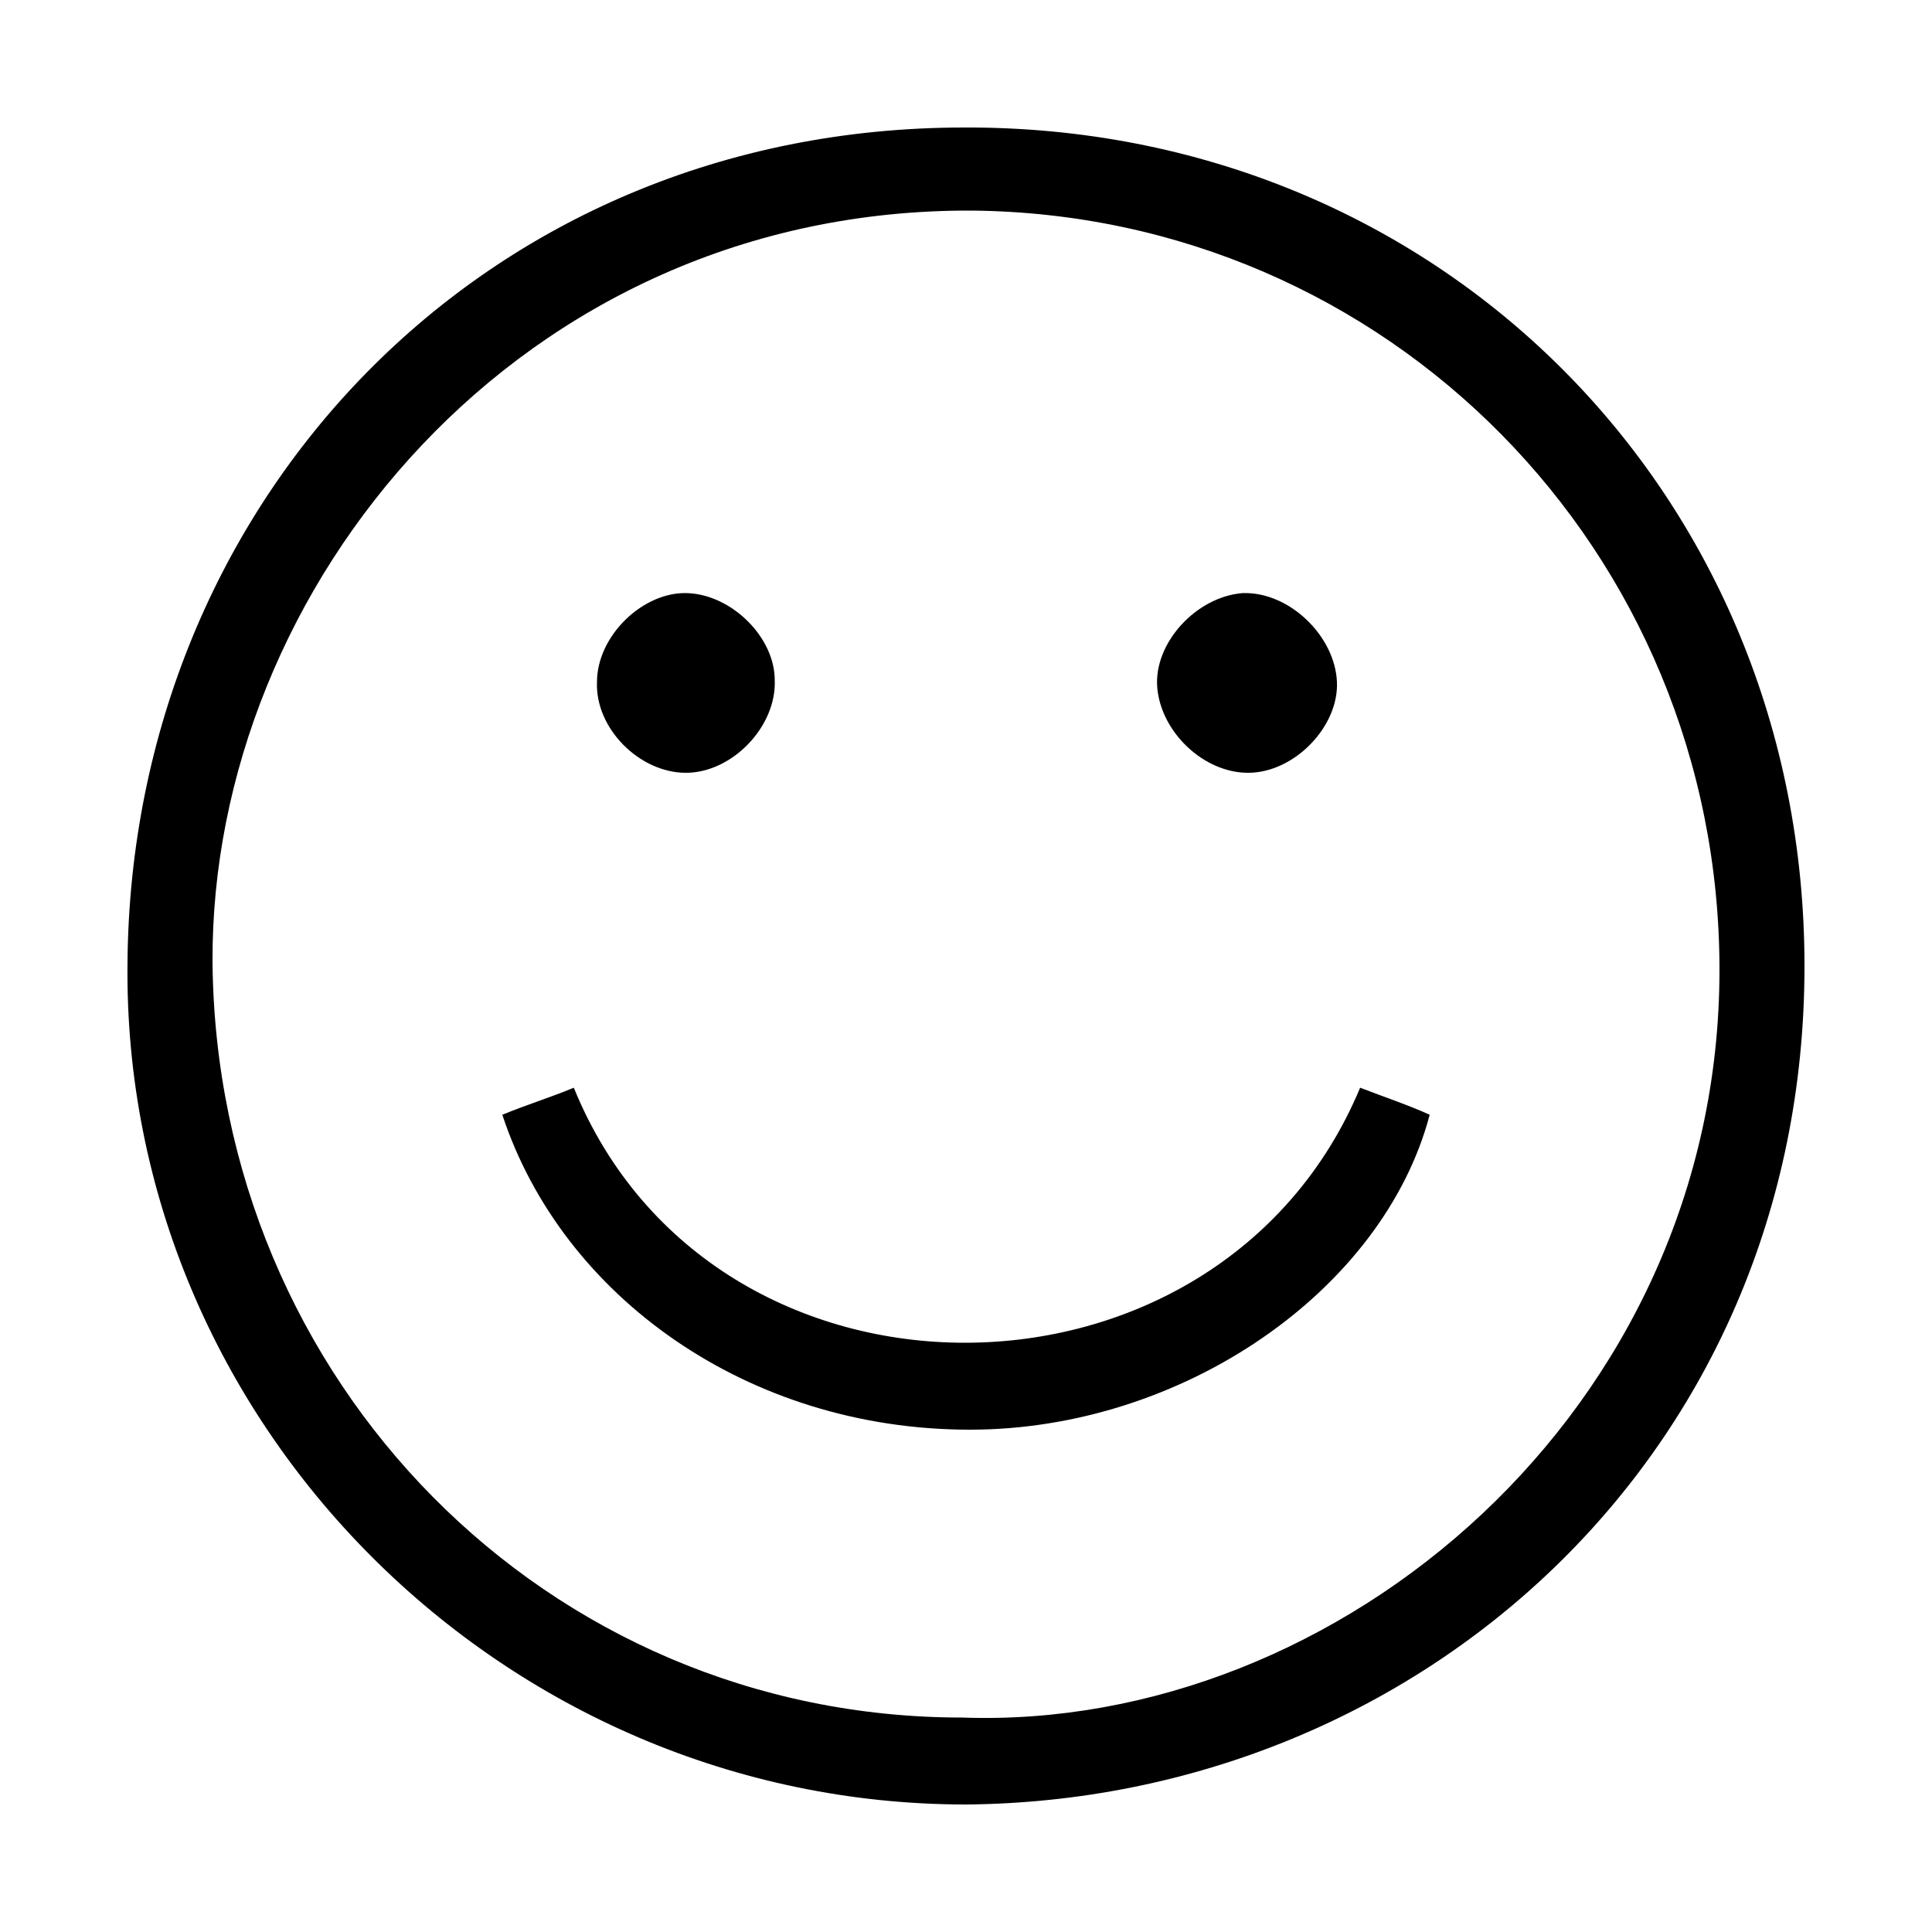
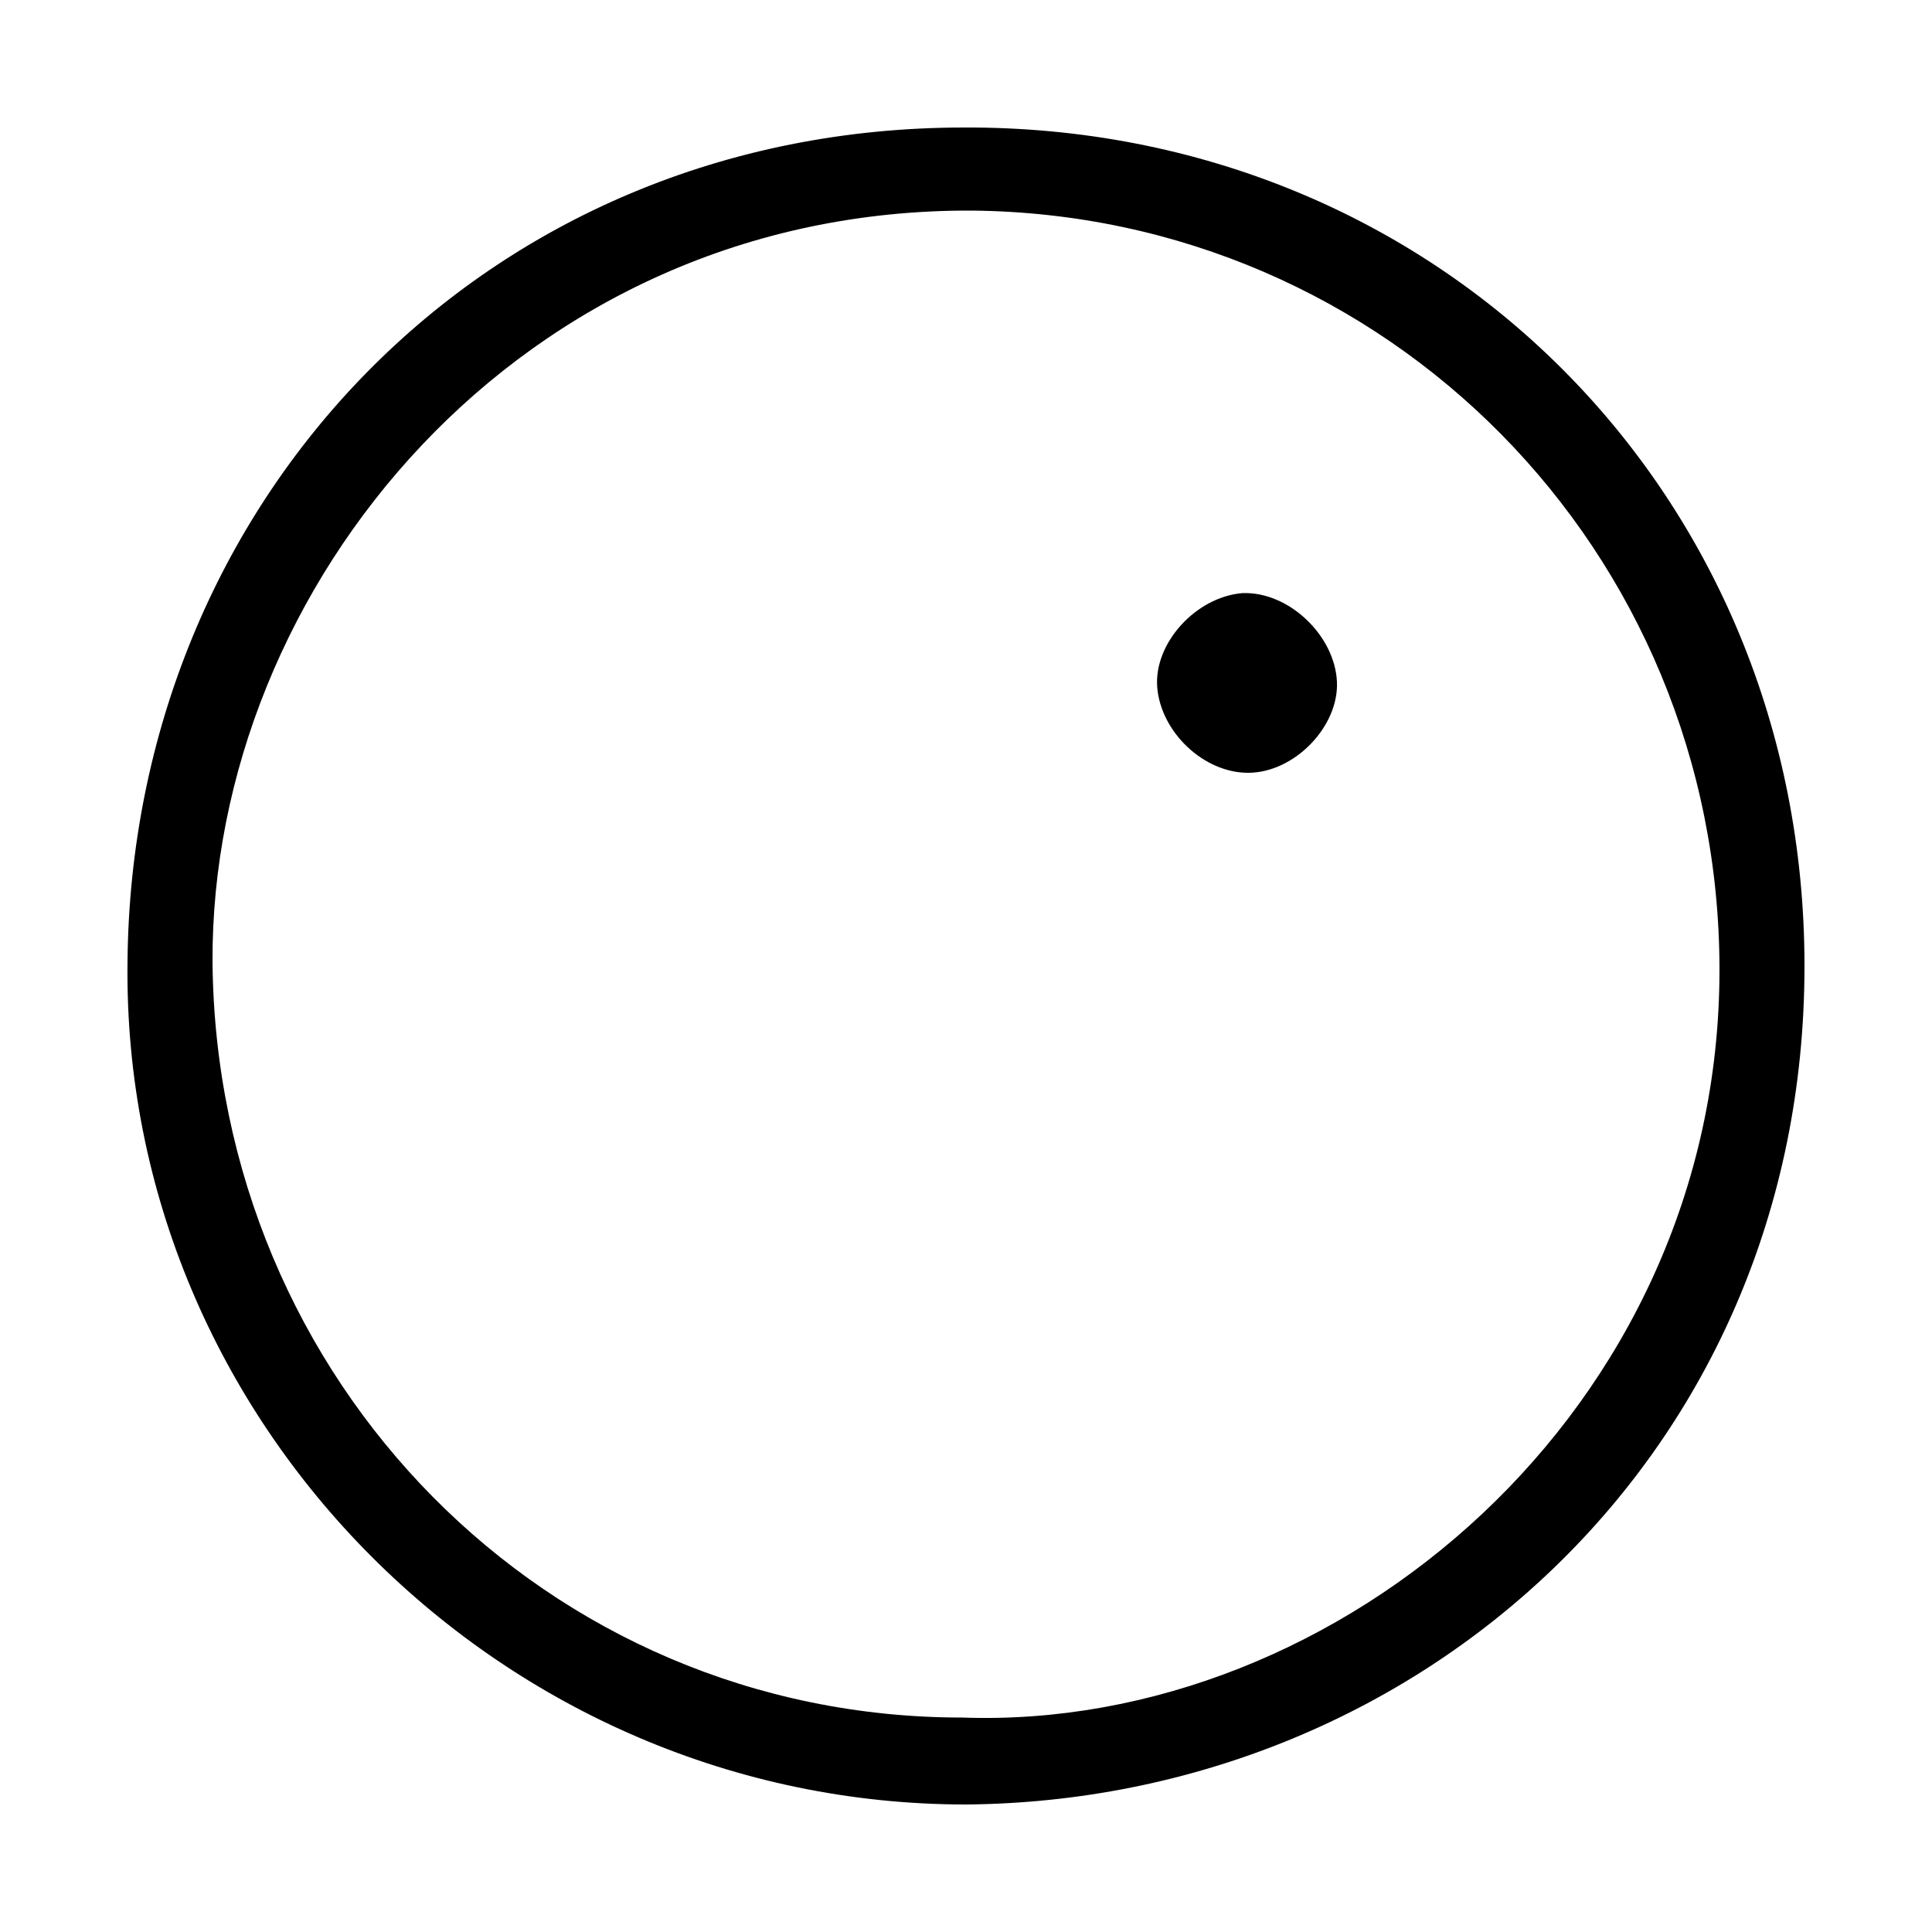
<svg xmlns="http://www.w3.org/2000/svg" version="1.1" id="Layer_1" x="0px" y="0px" viewBox="0 0 100 100" style="enable-background:new 0 0 100 100;" xml:space="preserve">
  <style type="text/css">
	.Drop_x0020_Shadow{fill:none;}
	.Outer_x0020_Glow_x0020_5_x0020_pt{fill:none;}
	.Blue_x0020_Neon{fill:none;stroke:#8AACDA;stroke-width:7;stroke-linecap:round;stroke-linejoin:round;}
	.Chrome_x0020_Highlight{fill:url(#SVGID_1_);stroke:#FFFFFF;stroke-width:0.363;stroke-miterlimit:1;}
	.Jive_GS{fill:#FFDD00;}
	.Alyssa_GS{fill:#A6D0E4;}
</style>
  <linearGradient id="SVGID_1_" gradientUnits="userSpaceOnUse" x1="0" y1="0" x2="6.123234e-17" y2="-1">
    <stop offset="0" style="stop-color:#656565" />
    <stop offset="0.618" style="stop-color:#1B1B1B" />
    <stop offset="0.629" style="stop-color:#545454" />
    <stop offset="0.983" style="stop-color:#3E3E3E" />
  </linearGradient>
  <g>
    <path d="M50,93.4c-23.9,0-43.7-19.7-43.4-43.6C6.8,26,25,6.6,49.9,6.6c24.5-0.1,43.5,18.9,43.5,43.4C93.4,75.3,73.4,93.2,50,93.4z    M49.8,88.9C69.3,89.6,89,73,89,50.2c0-21.7-17.2-39.1-38.7-39.3C26.9,10.8,10.9,30.4,11,49.8C11.2,71.5,28.3,88.9,49.8,88.9z" />
-     <path d="M70.4,56.3c1.3,0.5,2.5,0.9,3.6,1.4C71.6,66.8,61.2,74,50.2,74C38.7,74,29.1,67.1,26,57.7c1.2-0.5,2.5-0.9,3.7-1.4   C36.9,74,63.1,73.8,70.4,56.3z" />
-     <path d="M35.5,40c-2.4,0-4.7-2.3-4.6-4.7c0-2.4,2.4-4.7,4.7-4.6c2.3,0.1,4.5,2.3,4.5,4.5C40.2,37.6,37.9,40,35.5,40z" />
    <path d="M69.2,35.3c0.1,2.3-2.2,4.7-4.6,4.7c-2.3,0-4.5-2.1-4.7-4.4c-0.2-2.3,2-4.7,4.4-4.9C66.7,30.6,69.1,32.9,69.2,35.3z" />
  </g>
</svg>